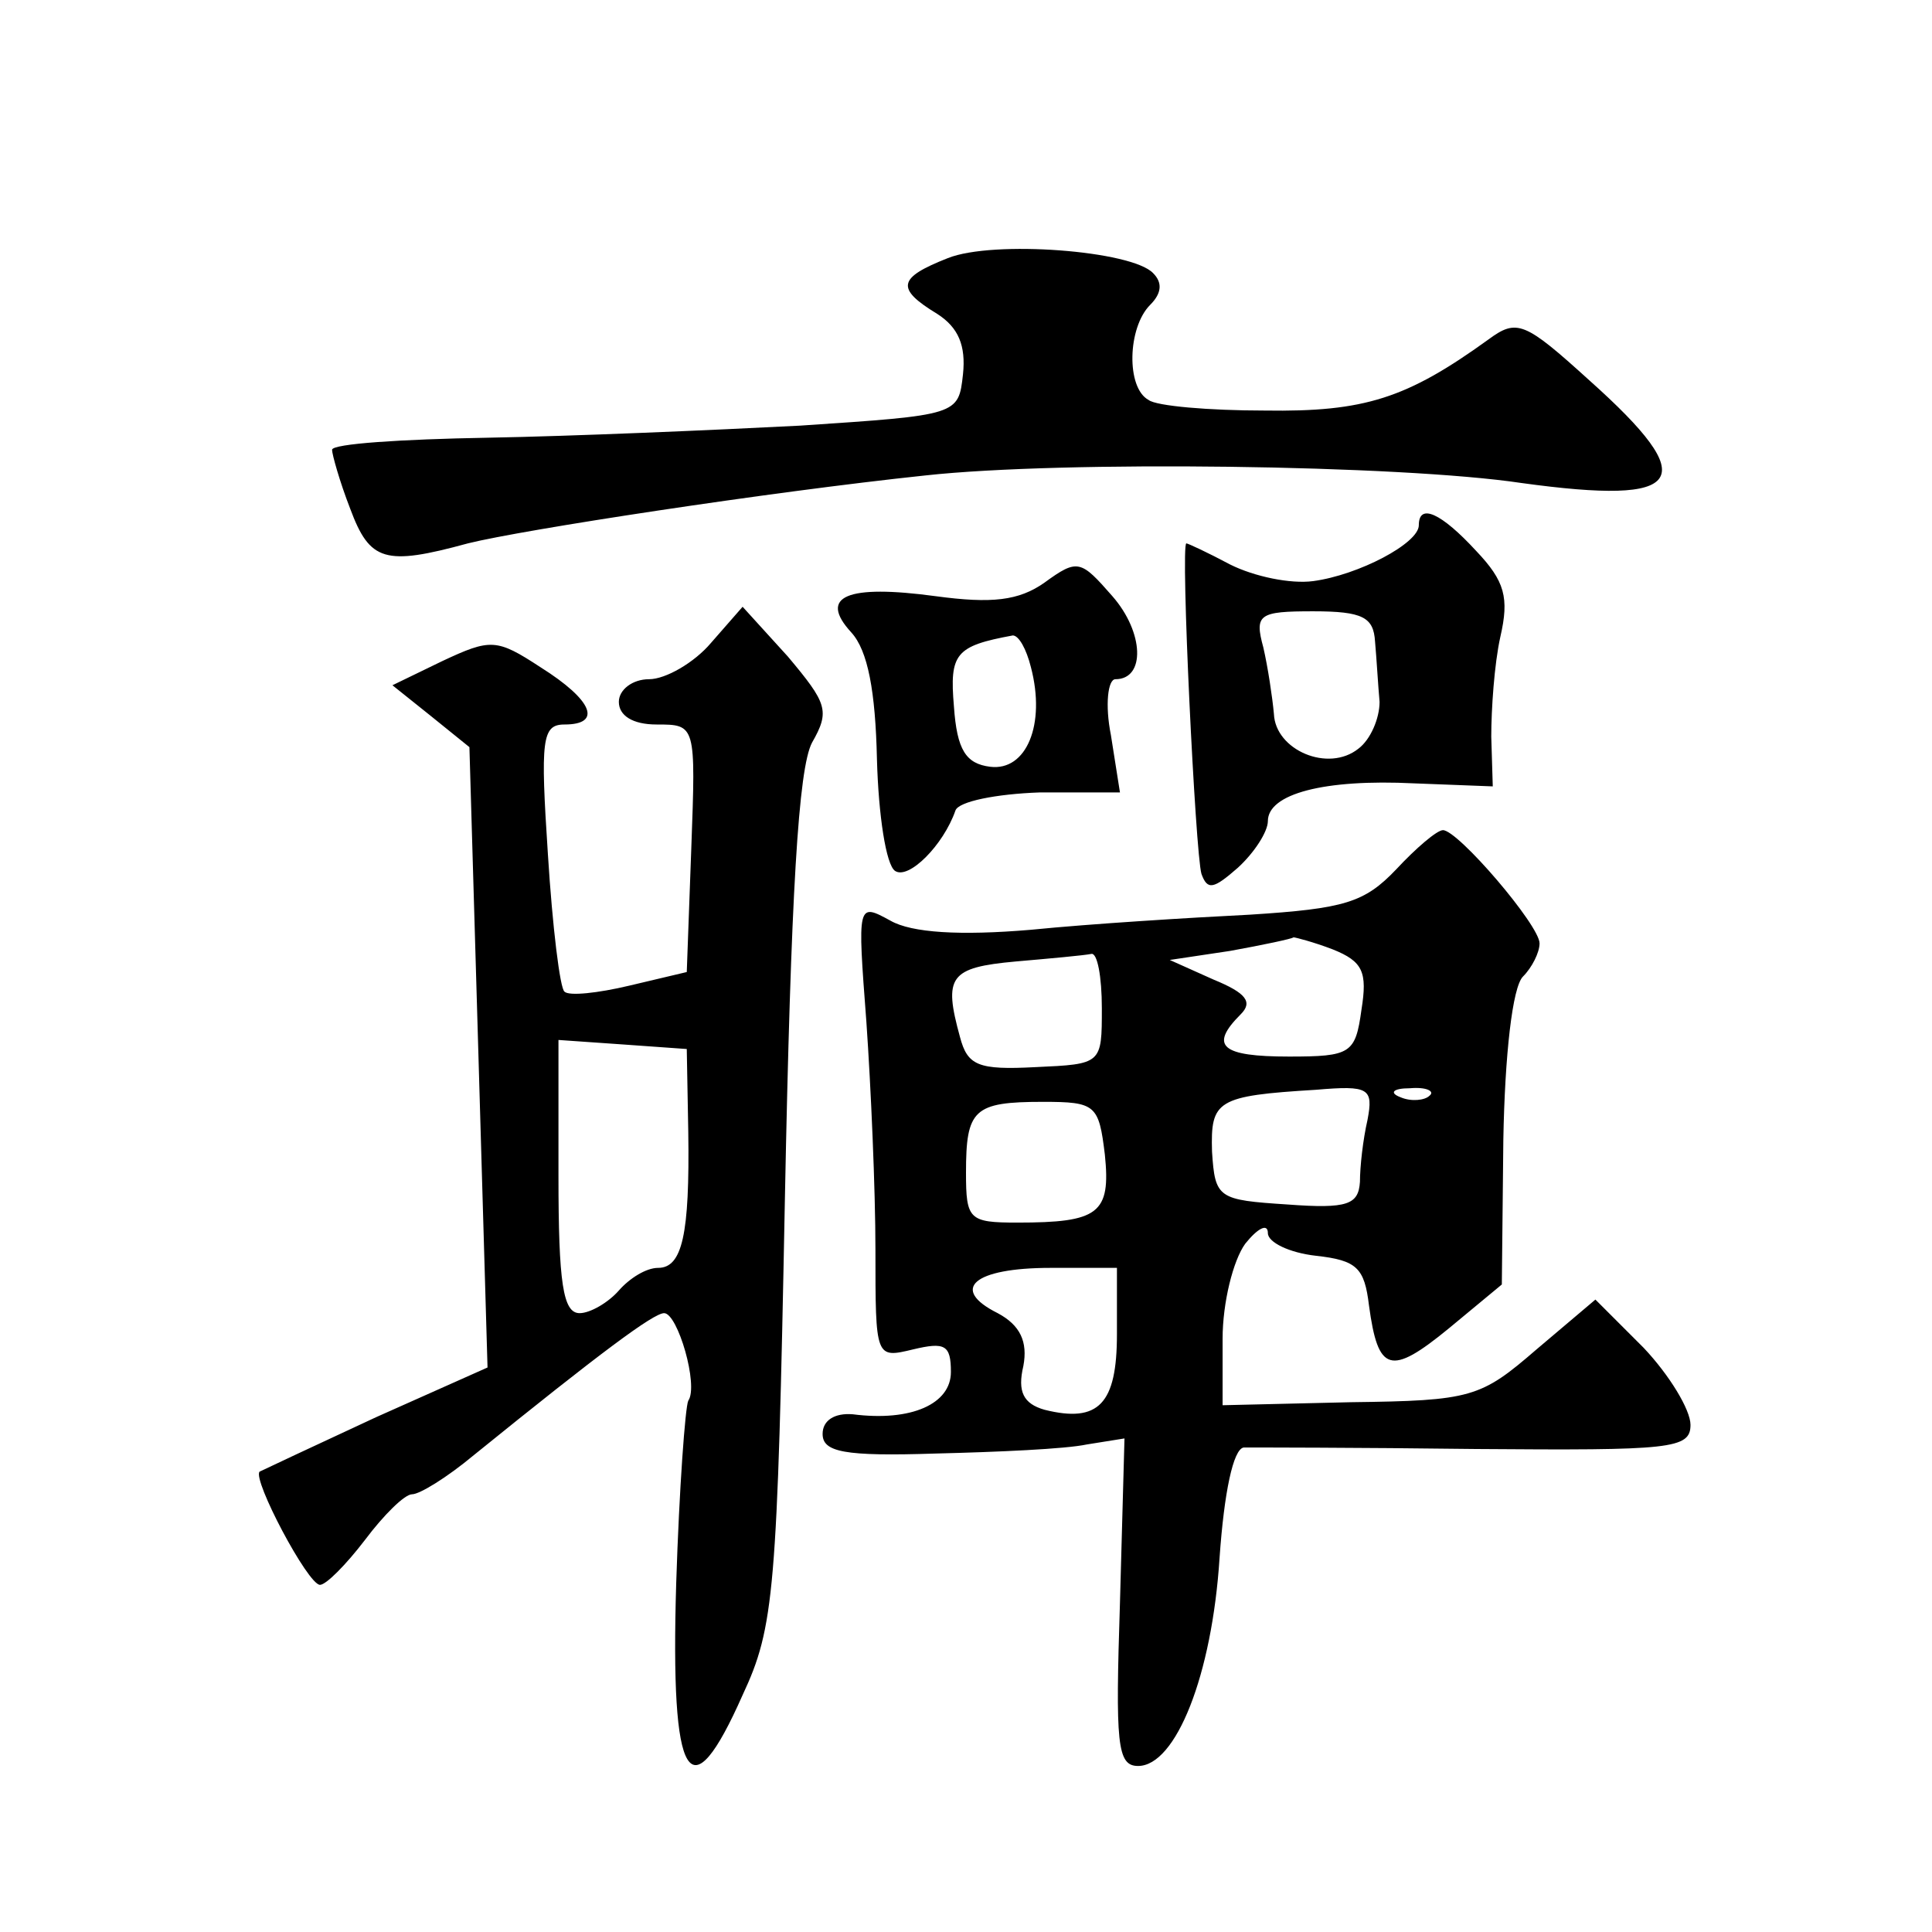
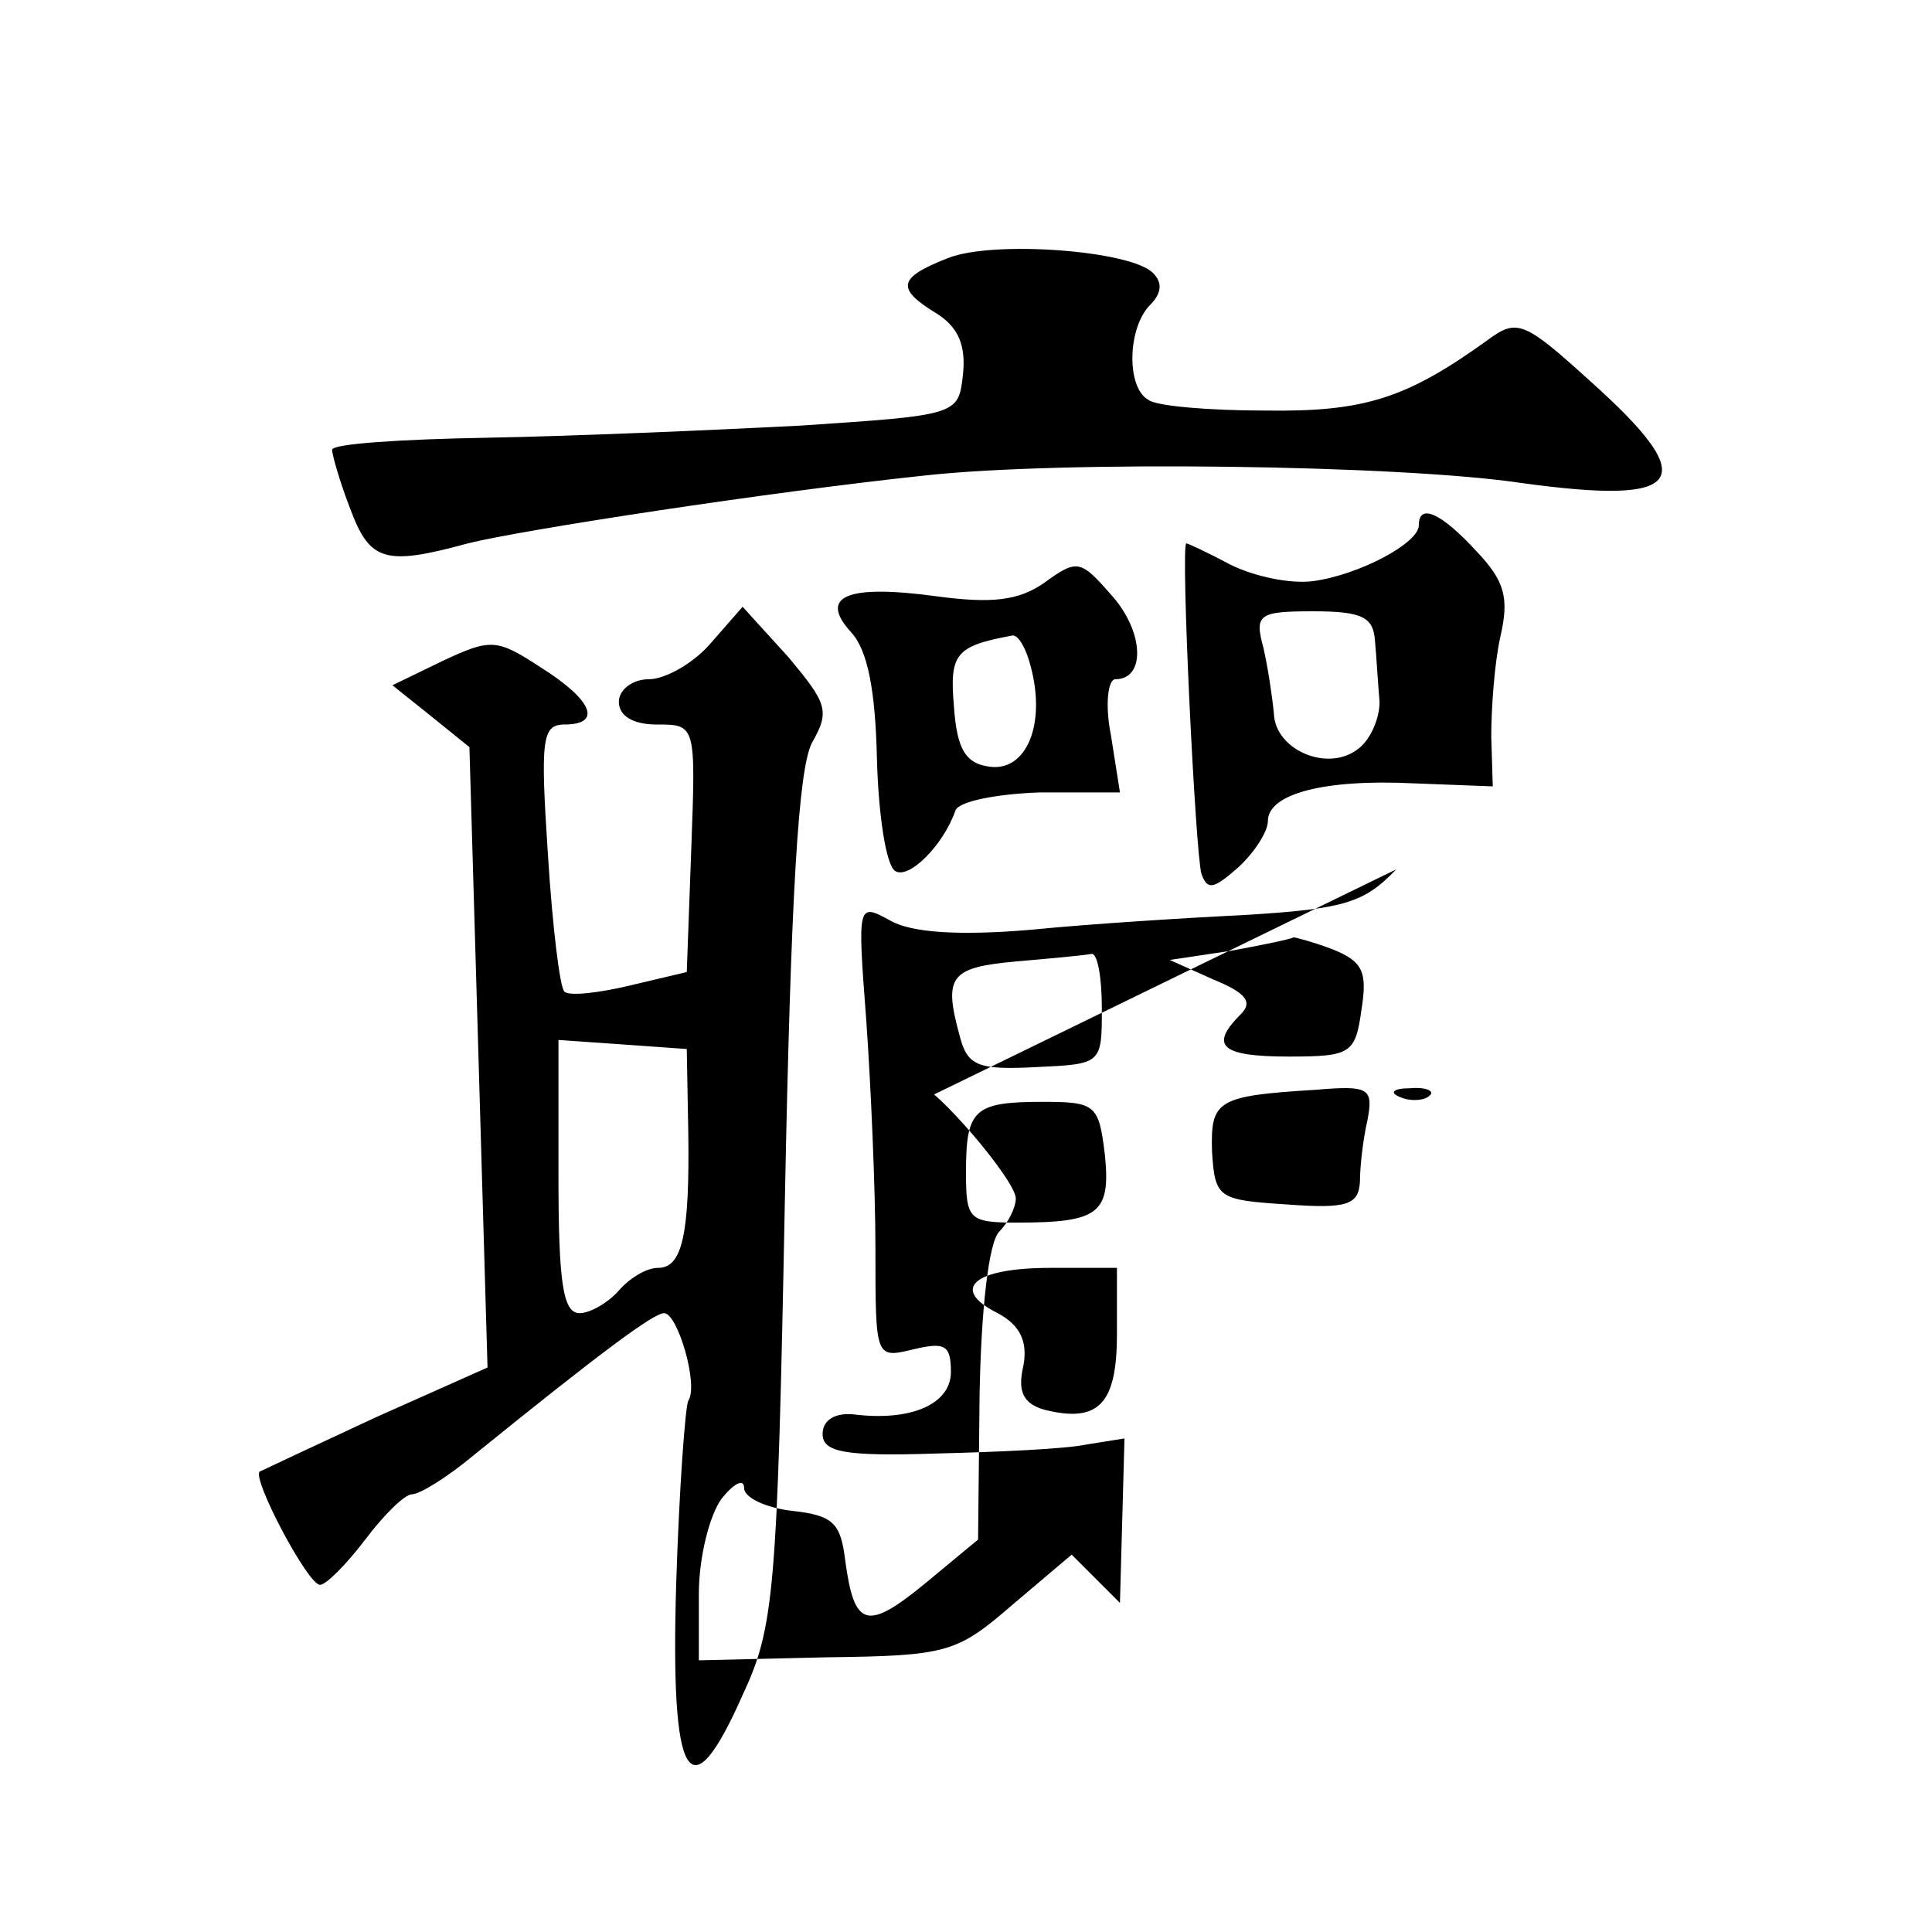
<svg xmlns="http://www.w3.org/2000/svg" version="1.0" width="128pt" height="128pt" viewBox="0 0 128 128" preserveAspectRatio="xMidYMid meet">
  <g transform="translate(0,128) scale(0.1,-0.1)" fill="#0" stroke="none">
-     <path d="M628 1109 c-33 -13 -35 -20 -7 -37 14 -9 19 -21 17 -40 -3 -27 -3 -27 -108 -34 -58 -3 -151 -7 -207 -8 -57 -1 -103 -4 -103 -8 0 -3 5 -21 12 -39 13 -35 23 -38 78 -23 36 9 199 34 303 45 91 10 315 7 395 -5 109 -15 120 1 45 68 -43 39 -48 41 -67 27 -54 -39 -82 -48 -148 -47 -37 0 -72 3 -77 7 -15 8 -14 48 1 63 8 8 8 15 2 21 -14 15 -106 22 -136 10z M940 932 c0 -12 -40 -33 -70 -37 -15 -2 -39 3 -55 11 -15 8 -28 14 -29 14 -4 0 6 -206 10 -219 4 -11 8 -10 24 4 11 10 20 24 20 31 0 18 37 28 97 25 l52 -2 -1 33 c0 18 2 48 6 66 6 26 3 37 -16 57 -23 25 -38 32 -38 17z m-29 -77 c1 -11 2 -29 3 -40 0 -11 -6 -25 -14 -31 -20 -16 -55 -1 -56 23 -1 11 -4 31 -7 44 -6 22 -3 24 33 24 33 0 40 -4 41 -20z M692 894 c-17 -12 -35 -14 -72 -9 -59 8 -78 0 -56 -24 11 -12 16 -39 17 -84 1 -37 6 -70 12 -74 9 -6 32 17 40 40 2 6 27 11 56 12 l53 0 -6 38 c-4 20 -2 37 3 37 20 0 19 31 -2 55 -21 24 -23 25 -45 9z m-9 -56 c10 -38 -3 -69 -27 -66 -16 2 -22 11 -24 40 -3 35 1 40 39 47 4 0 9 -9 12 -21z M471 854 c-11 -13 -30 -24 -41 -24 -11 0 -20 -7 -20 -15 0 -9 9 -15 25 -15 26 0 26 0 23 -82 l-3 -82 -38 -9 c-21 -5 -40 -7 -43 -4 -3 2 -8 43 -11 91 -5 76 -4 86 11 86 25 0 19 16 -16 38 -29 19 -33 19 -65 4 l-33 -16 25 -20 26 -21 6 -205 6 -206 -74 -33 c-41 -19 -75 -35 -77 -36 -5 -5 32 -75 40 -75 4 0 17 13 30 30 12 16 26 30 31 30 5 0 23 11 41 26 84 68 119 94 126 94 9 0 23 -48 16 -58 -2 -4 -6 -58 -8 -121 -4 -133 9 -153 44 -74 21 45 23 68 28 328 4 204 9 286 18 303 12 21 10 26 -16 57 l-30 33 -21 -24z m-15 -324 c1 -68 -4 -90 -20 -90 -8 0 -19 -7 -26 -15 -7 -8 -19 -15 -26 -15 -11 0 -14 20 -14 91 l0 90 43 -3 42 -3 1 -55z M925 704 c-21 -22 -34 -26 -97 -30 -40 -2 -105 -6 -145 -10 -47 -4 -79 -2 -93 6 -22 12 -22 12 -16 -67 3 -43 6 -111 6 -151 0 -72 0 -72 25 -66 21 5 25 3 25 -15 0 -21 -26 -33 -65 -28 -12 1 -20 -4 -20 -13 0 -12 14 -15 75 -13 41 1 86 3 100 6 l25 4 -3 -109 c-3 -93 -2 -108 12 -108 25 0 49 60 54 138 3 43 9 72 16 73 6 0 75 0 154 -1 129 -1 142 0 142 16 0 10 -14 33 -31 51 l-32 32 -39 -33 c-37 -32 -43 -34 -123 -35 l-85 -2 0 44 c0 24 7 52 15 63 8 10 15 14 15 7 0 -6 14 -13 32 -15 27 -3 32 -8 35 -33 6 -44 14 -47 53 -15 l35 29 1 96 c1 56 6 101 13 108 6 6 11 16 11 22 0 12 -54 75 -64 75 -4 0 -18 -12 -31 -26z m-42 -53 c20 -8 23 -15 19 -40 -4 -29 -7 -31 -48 -31 -45 0 -53 7 -32 28 8 8 4 14 -18 23 l-29 13 40 6 c22 4 41 8 42 9 1 0 13 -3 26 -8z m-153 -39 c0 -37 0 -37 -44 -39 -38 -2 -45 1 -50 20 -11 40 -7 46 37 50 23 2 45 4 50 5 4 1 7 -15 7 -36z m176 -74 c-3 -13 -5 -31 -5 -41 -1 -15 -8 -18 -48 -15 -46 3 -48 4 -50 35 -1 34 3 37 69 41 35 3 38 1 34 -20z m41 16 c-3 -3 -12 -4 -19 -1 -8 3 -5 6 6 6 11 1 17 -2 13 -5z m-215 -39 c4 -39 -4 -45 -58 -45 -32 0 -34 2 -34 33 0 42 5 47 51 47 35 0 37 -2 41 -35z m8 -119 c0 -46 -12 -59 -48 -50 -14 4 -18 12 -14 29 3 16 -2 27 -17 35 -32 16 -16 30 35 30 l44 0 0 -44z" />
+     <path d="M628 1109 c-33 -13 -35 -20 -7 -37 14 -9 19 -21 17 -40 -3 -27 -3 -27 -108 -34 -58 -3 -151 -7 -207 -8 -57 -1 -103 -4 -103 -8 0 -3 5 -21 12 -39 13 -35 23 -38 78 -23 36 9 199 34 303 45 91 10 315 7 395 -5 109 -15 120 1 45 68 -43 39 -48 41 -67 27 -54 -39 -82 -48 -148 -47 -37 0 -72 3 -77 7 -15 8 -14 48 1 63 8 8 8 15 2 21 -14 15 -106 22 -136 10z M940 932 c0 -12 -40 -33 -70 -37 -15 -2 -39 3 -55 11 -15 8 -28 14 -29 14 -4 0 6 -206 10 -219 4 -11 8 -10 24 4 11 10 20 24 20 31 0 18 37 28 97 25 l52 -2 -1 33 c0 18 2 48 6 66 6 26 3 37 -16 57 -23 25 -38 32 -38 17z m-29 -77 c1 -11 2 -29 3 -40 0 -11 -6 -25 -14 -31 -20 -16 -55 -1 -56 23 -1 11 -4 31 -7 44 -6 22 -3 24 33 24 33 0 40 -4 41 -20z M692 894 c-17 -12 -35 -14 -72 -9 -59 8 -78 0 -56 -24 11 -12 16 -39 17 -84 1 -37 6 -70 12 -74 9 -6 32 17 40 40 2 6 27 11 56 12 l53 0 -6 38 c-4 20 -2 37 3 37 20 0 19 31 -2 55 -21 24 -23 25 -45 9z m-9 -56 c10 -38 -3 -69 -27 -66 -16 2 -22 11 -24 40 -3 35 1 40 39 47 4 0 9 -9 12 -21z M471 854 c-11 -13 -30 -24 -41 -24 -11 0 -20 -7 -20 -15 0 -9 9 -15 25 -15 26 0 26 0 23 -82 l-3 -82 -38 -9 c-21 -5 -40 -7 -43 -4 -3 2 -8 43 -11 91 -5 76 -4 86 11 86 25 0 19 16 -16 38 -29 19 -33 19 -65 4 l-33 -16 25 -20 26 -21 6 -205 6 -206 -74 -33 c-41 -19 -75 -35 -77 -36 -5 -5 32 -75 40 -75 4 0 17 13 30 30 12 16 26 30 31 30 5 0 23 11 41 26 84 68 119 94 126 94 9 0 23 -48 16 -58 -2 -4 -6 -58 -8 -121 -4 -133 9 -153 44 -74 21 45 23 68 28 328 4 204 9 286 18 303 12 21 10 26 -16 57 l-30 33 -21 -24z m-15 -324 c1 -68 -4 -90 -20 -90 -8 0 -19 -7 -26 -15 -7 -8 -19 -15 -26 -15 -11 0 -14 20 -14 91 l0 90 43 -3 42 -3 1 -55z M925 704 c-21 -22 -34 -26 -97 -30 -40 -2 -105 -6 -145 -10 -47 -4 -79 -2 -93 6 -22 12 -22 12 -16 -67 3 -43 6 -111 6 -151 0 -72 0 -72 25 -66 21 5 25 3 25 -15 0 -21 -26 -33 -65 -28 -12 1 -20 -4 -20 -13 0 -12 14 -15 75 -13 41 1 86 3 100 6 l25 4 -3 -109 l-32 32 -39 -33 c-37 -32 -43 -34 -123 -35 l-85 -2 0 44 c0 24 7 52 15 63 8 10 15 14 15 7 0 -6 14 -13 32 -15 27 -3 32 -8 35 -33 6 -44 14 -47 53 -15 l35 29 1 96 c1 56 6 101 13 108 6 6 11 16 11 22 0 12 -54 75 -64 75 -4 0 -18 -12 -31 -26z m-42 -53 c20 -8 23 -15 19 -40 -4 -29 -7 -31 -48 -31 -45 0 -53 7 -32 28 8 8 4 14 -18 23 l-29 13 40 6 c22 4 41 8 42 9 1 0 13 -3 26 -8z m-153 -39 c0 -37 0 -37 -44 -39 -38 -2 -45 1 -50 20 -11 40 -7 46 37 50 23 2 45 4 50 5 4 1 7 -15 7 -36z m176 -74 c-3 -13 -5 -31 -5 -41 -1 -15 -8 -18 -48 -15 -46 3 -48 4 -50 35 -1 34 3 37 69 41 35 3 38 1 34 -20z m41 16 c-3 -3 -12 -4 -19 -1 -8 3 -5 6 6 6 11 1 17 -2 13 -5z m-215 -39 c4 -39 -4 -45 -58 -45 -32 0 -34 2 -34 33 0 42 5 47 51 47 35 0 37 -2 41 -35z m8 -119 c0 -46 -12 -59 -48 -50 -14 4 -18 12 -14 29 3 16 -2 27 -17 35 -32 16 -16 30 35 30 l44 0 0 -44z" />
  </g>
</svg>